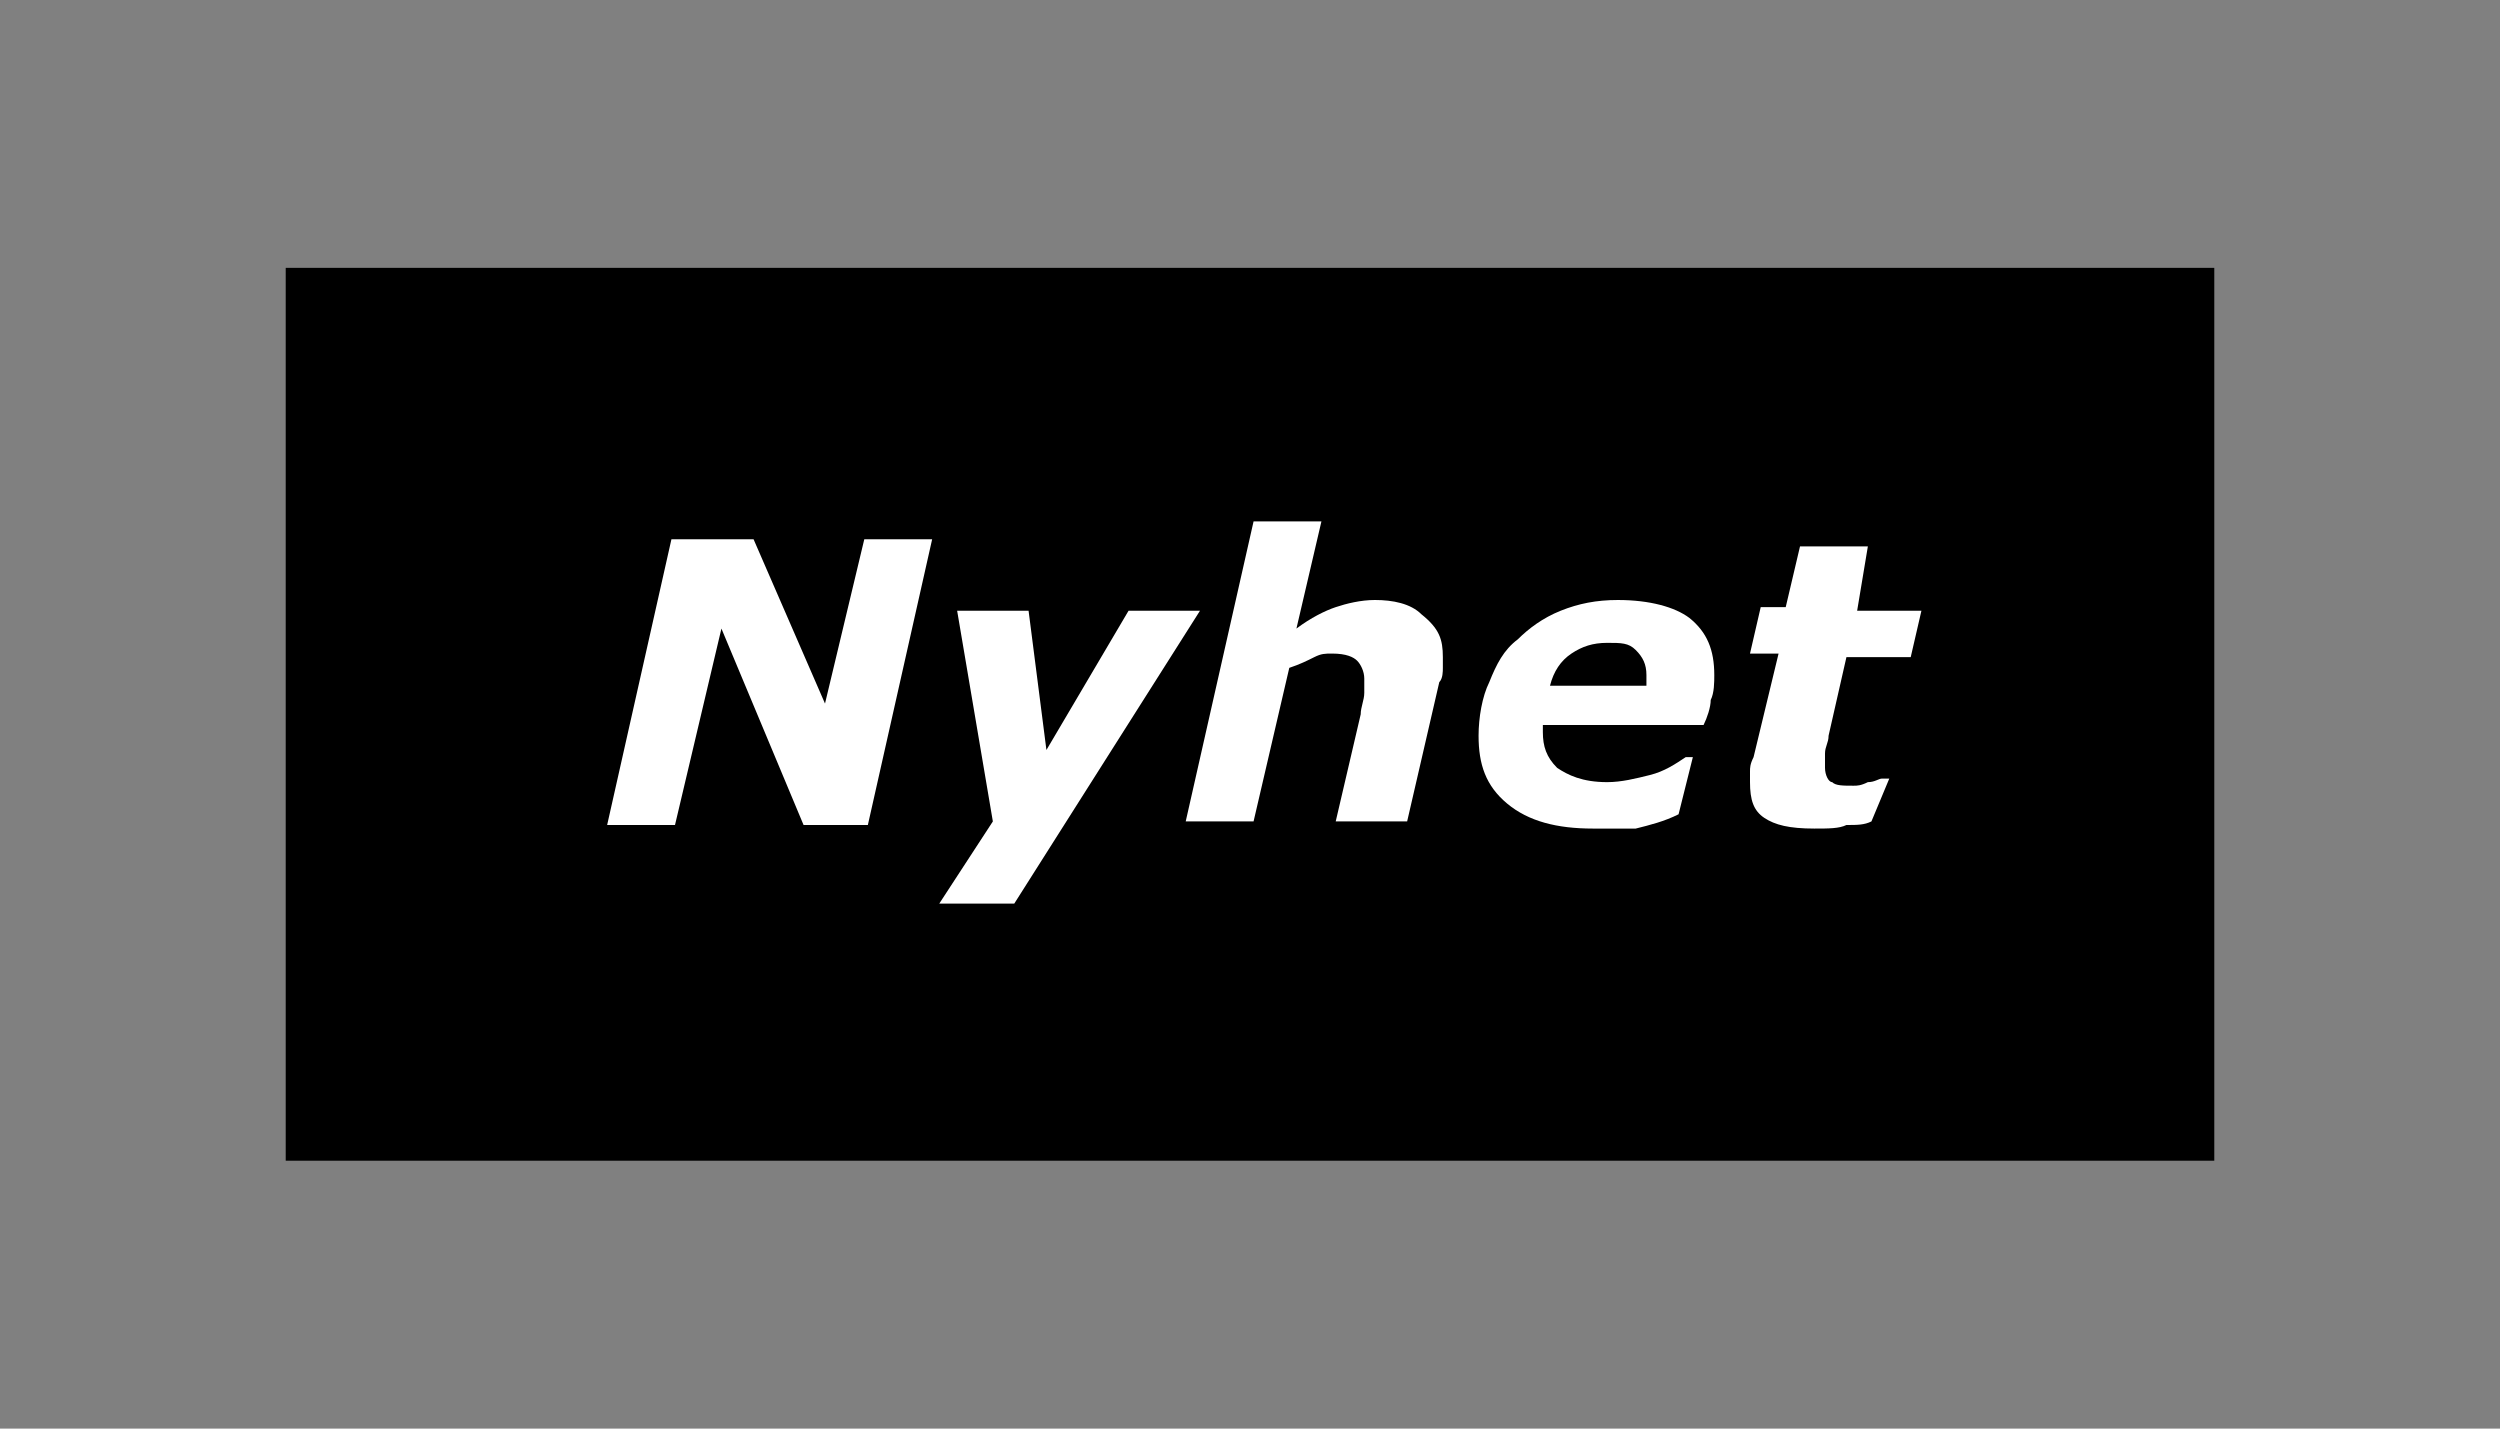
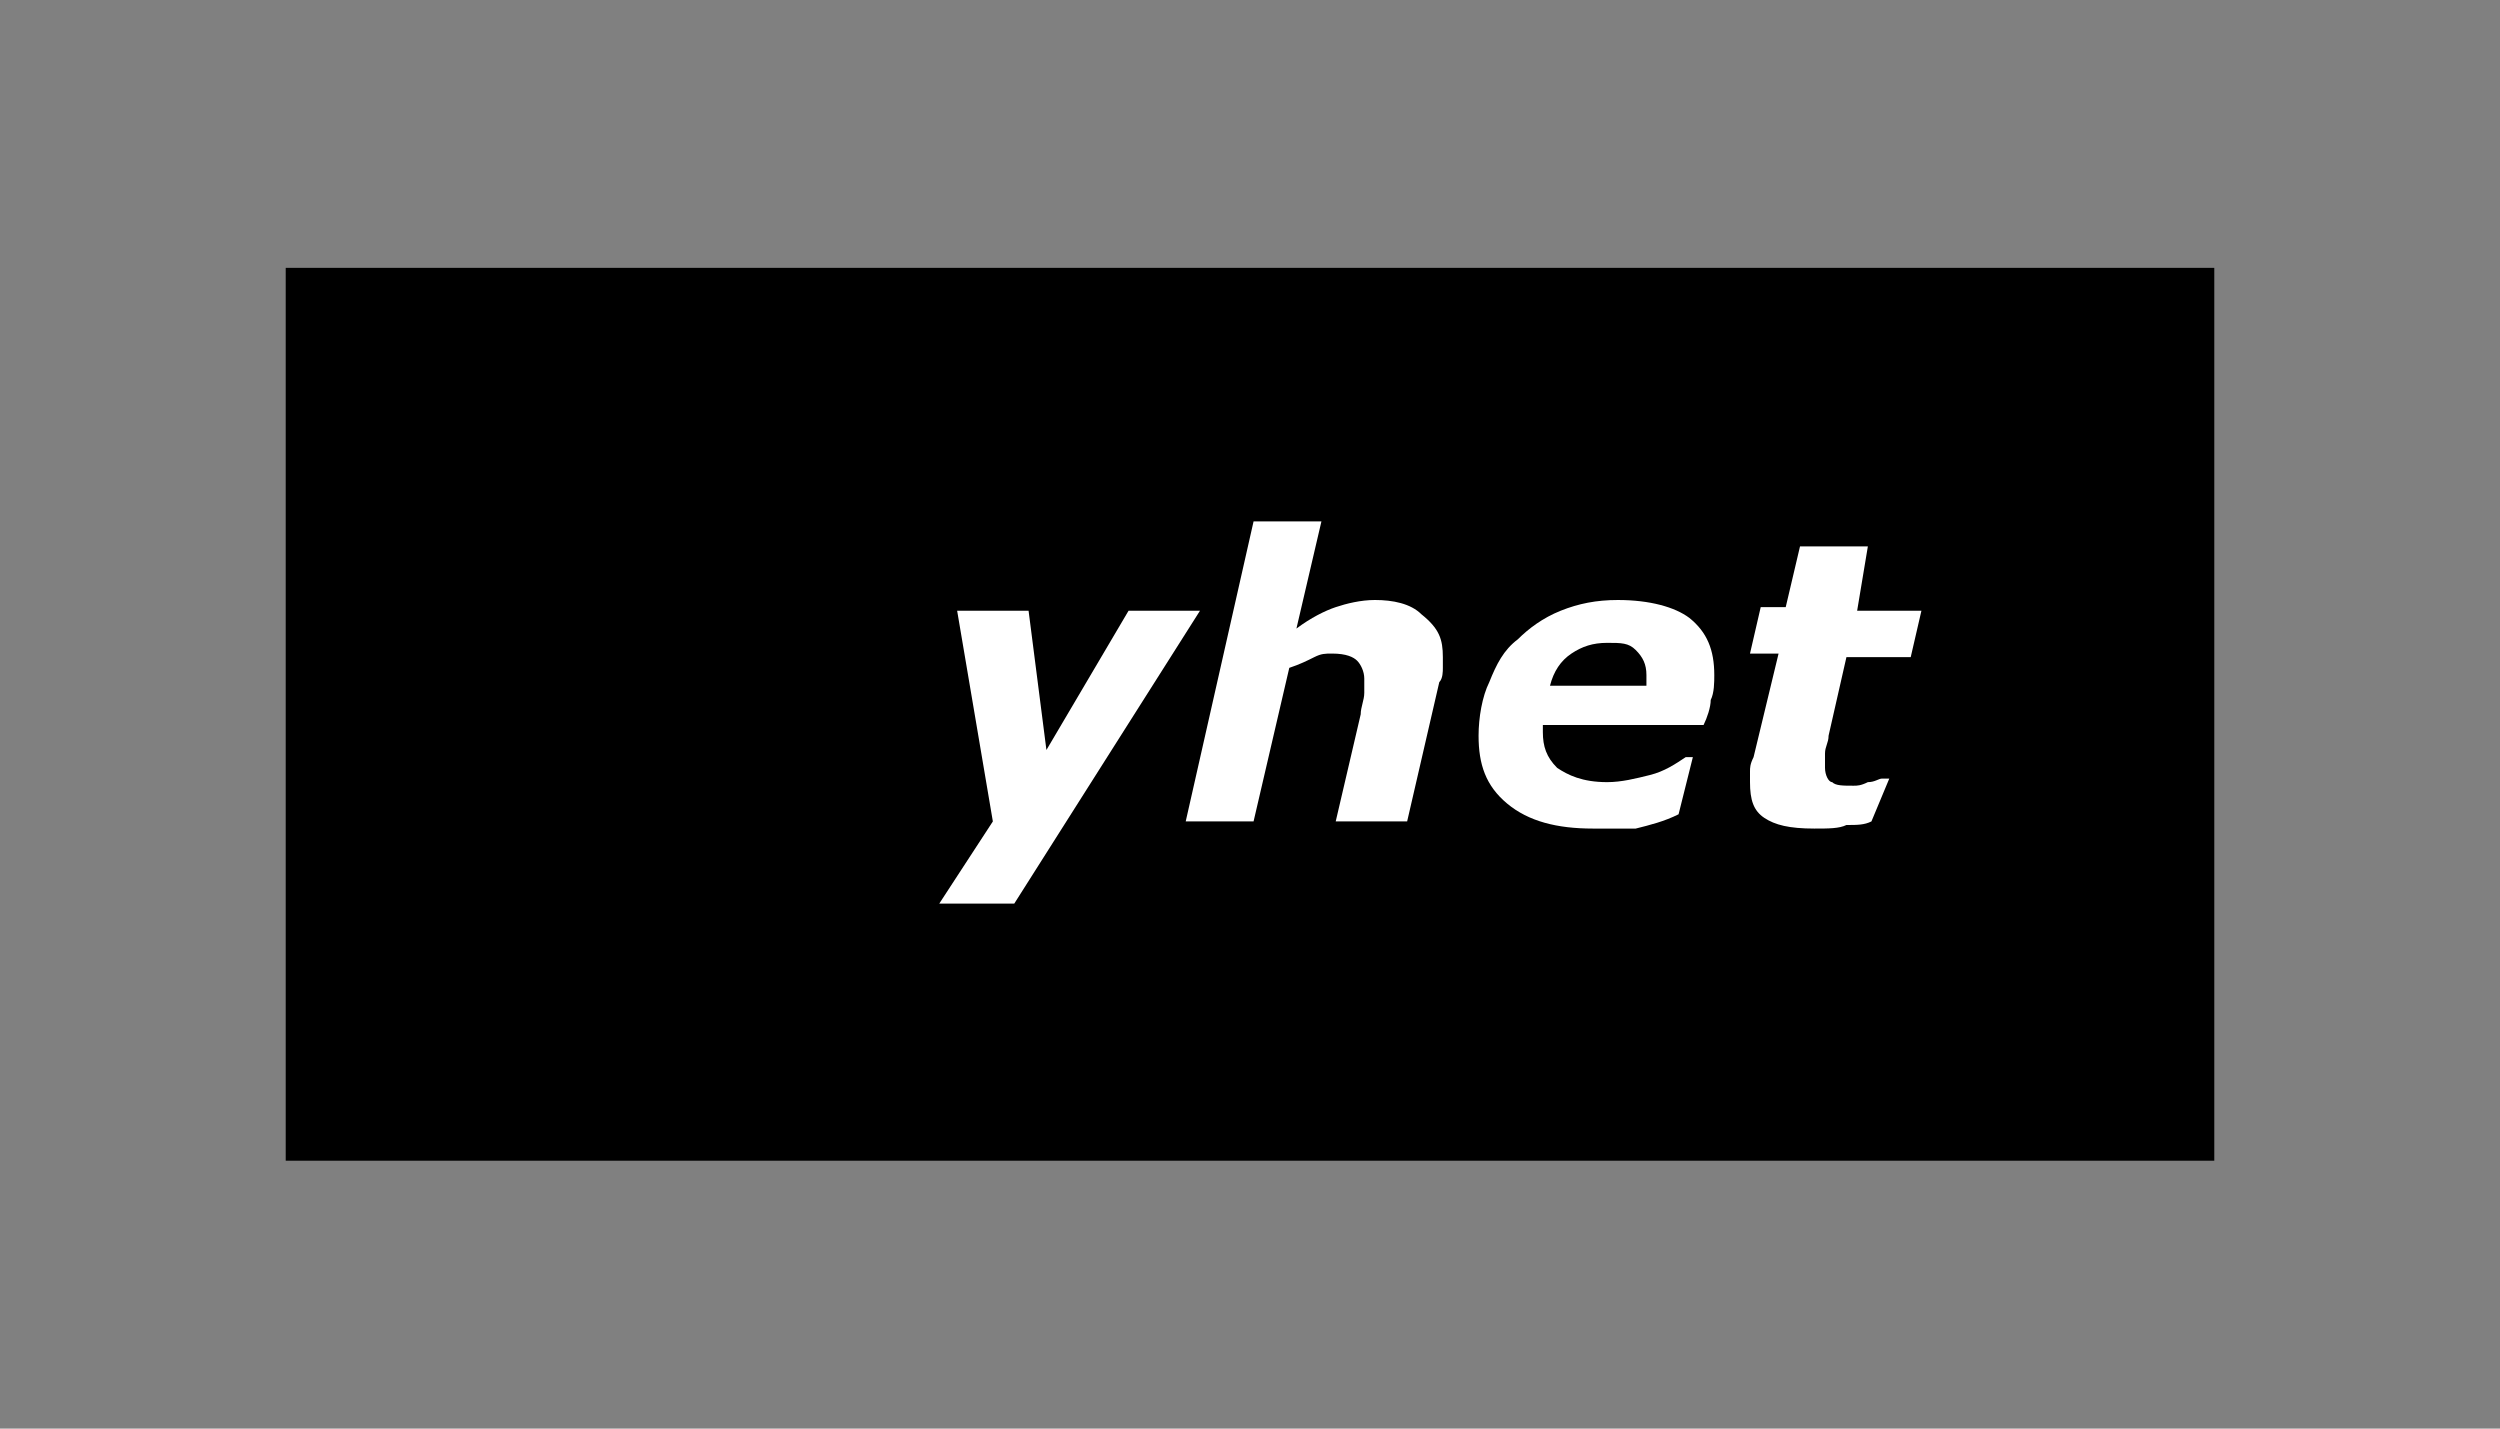
<svg xmlns="http://www.w3.org/2000/svg" version="1.1" id="Lager_1" x="0px" y="0px" width="70px" height="40px" viewBox="0 0 70 40" style="enable-background:new 0 0 70 40;" xml:space="preserve">
  <rect x="0" y="0" width="70" height="40" fill="#808080" stroke="none" />
  <style type="text/css">
	.st0{enable-background:new    ;}
	.st1{fill:#FFFFFF;}
</style>
  <g>
    <rect x="8" y="7.5" width="54" height="25" />
  </g>
  <g class="st0">
-     <path class="st1" d="M24.3,23.1h-1.8l-2.3-5.5l-1.3,5.5H17l1.8-8h2.3l2,4.6l1.1-4.6h1.9L24.3,23.1z" />
    <path class="st1" d="M28.4,25.3h-2.1l1.5-2.3l-1-5.9h2l0.5,3.9l2.3-3.9h2L28.4,25.3z" />
    <path class="st1" d="M40.4,18.4c0,0.1,0,0.2,0,0.3c0,0.1,0,0.3-0.1,0.4l-0.9,3.9h-2l0.7-3c0-0.2,0.1-0.4,0.1-0.6c0-0.2,0-0.3,0-0.4   c0-0.2-0.1-0.4-0.2-0.5c-0.1-0.1-0.3-0.2-0.7-0.2c-0.2,0-0.3,0-0.5,0.1c-0.2,0.1-0.4,0.2-0.7,0.3l-1,4.3h-1.9l1.9-8.4h1.9l-0.7,3   c0.4-0.3,0.8-0.5,1.1-0.6c0.3-0.1,0.7-0.2,1.1-0.2c0.5,0,1,0.1,1.3,0.4C40.3,17.6,40.4,17.9,40.4,18.4z" />
    <path class="st1" d="M44.6,23.2c-1,0-1.8-0.2-2.4-0.7c-0.6-0.5-0.8-1.1-0.8-1.9c0-0.5,0.1-1.1,0.3-1.5c0.2-0.5,0.4-0.9,0.8-1.2   c0.3-0.3,0.7-0.6,1.2-0.8s1-0.3,1.6-0.3c0.9,0,1.6,0.2,2,0.5c0.5,0.4,0.7,0.9,0.7,1.6c0,0.2,0,0.5-0.1,0.7c0,0.2-0.1,0.5-0.2,0.7   h-4.5c0,0,0,0,0,0.1s0,0,0,0.1c0,0.4,0.1,0.7,0.4,1c0.3,0.2,0.7,0.4,1.4,0.4c0.4,0,0.8-0.1,1.2-0.2s0.7-0.3,1-0.5h0.2l-0.4,1.6   c-0.4,0.2-0.8,0.3-1.2,0.4C45.5,23.2,45.1,23.2,44.6,23.2z M46.1,19.3c0-0.1,0-0.1,0-0.2s0-0.1,0-0.2c0-0.3-0.1-0.5-0.3-0.7   c-0.2-0.2-0.4-0.2-0.8-0.2c-0.4,0-0.7,0.1-1,0.3s-0.5,0.5-0.6,0.9H46.1z" />
    <path class="st1" d="M50.8,23.2c-0.7,0-1.1-0.1-1.4-0.3c-0.3-0.2-0.4-0.5-0.4-1c0-0.1,0-0.2,0-0.3c0-0.1,0-0.2,0.1-0.4l0.7-2.9   h-0.8l0.3-1.3H50l0.4-1.7h1.9L52,17.1h1.8l-0.3,1.3h-1.8l-0.5,2.2c0,0.2-0.1,0.3-0.1,0.5c0,0.2,0,0.3,0,0.4c0,0.2,0.1,0.4,0.2,0.4   c0.1,0.1,0.3,0.1,0.6,0.1c0.1,0,0.2,0,0.4-0.1c0.2,0,0.3-0.1,0.4-0.1h0.2L52.4,23c-0.2,0.1-0.4,0.1-0.7,0.1   C51.5,23.2,51.2,23.2,50.8,23.2z" />
  </g>
</svg>